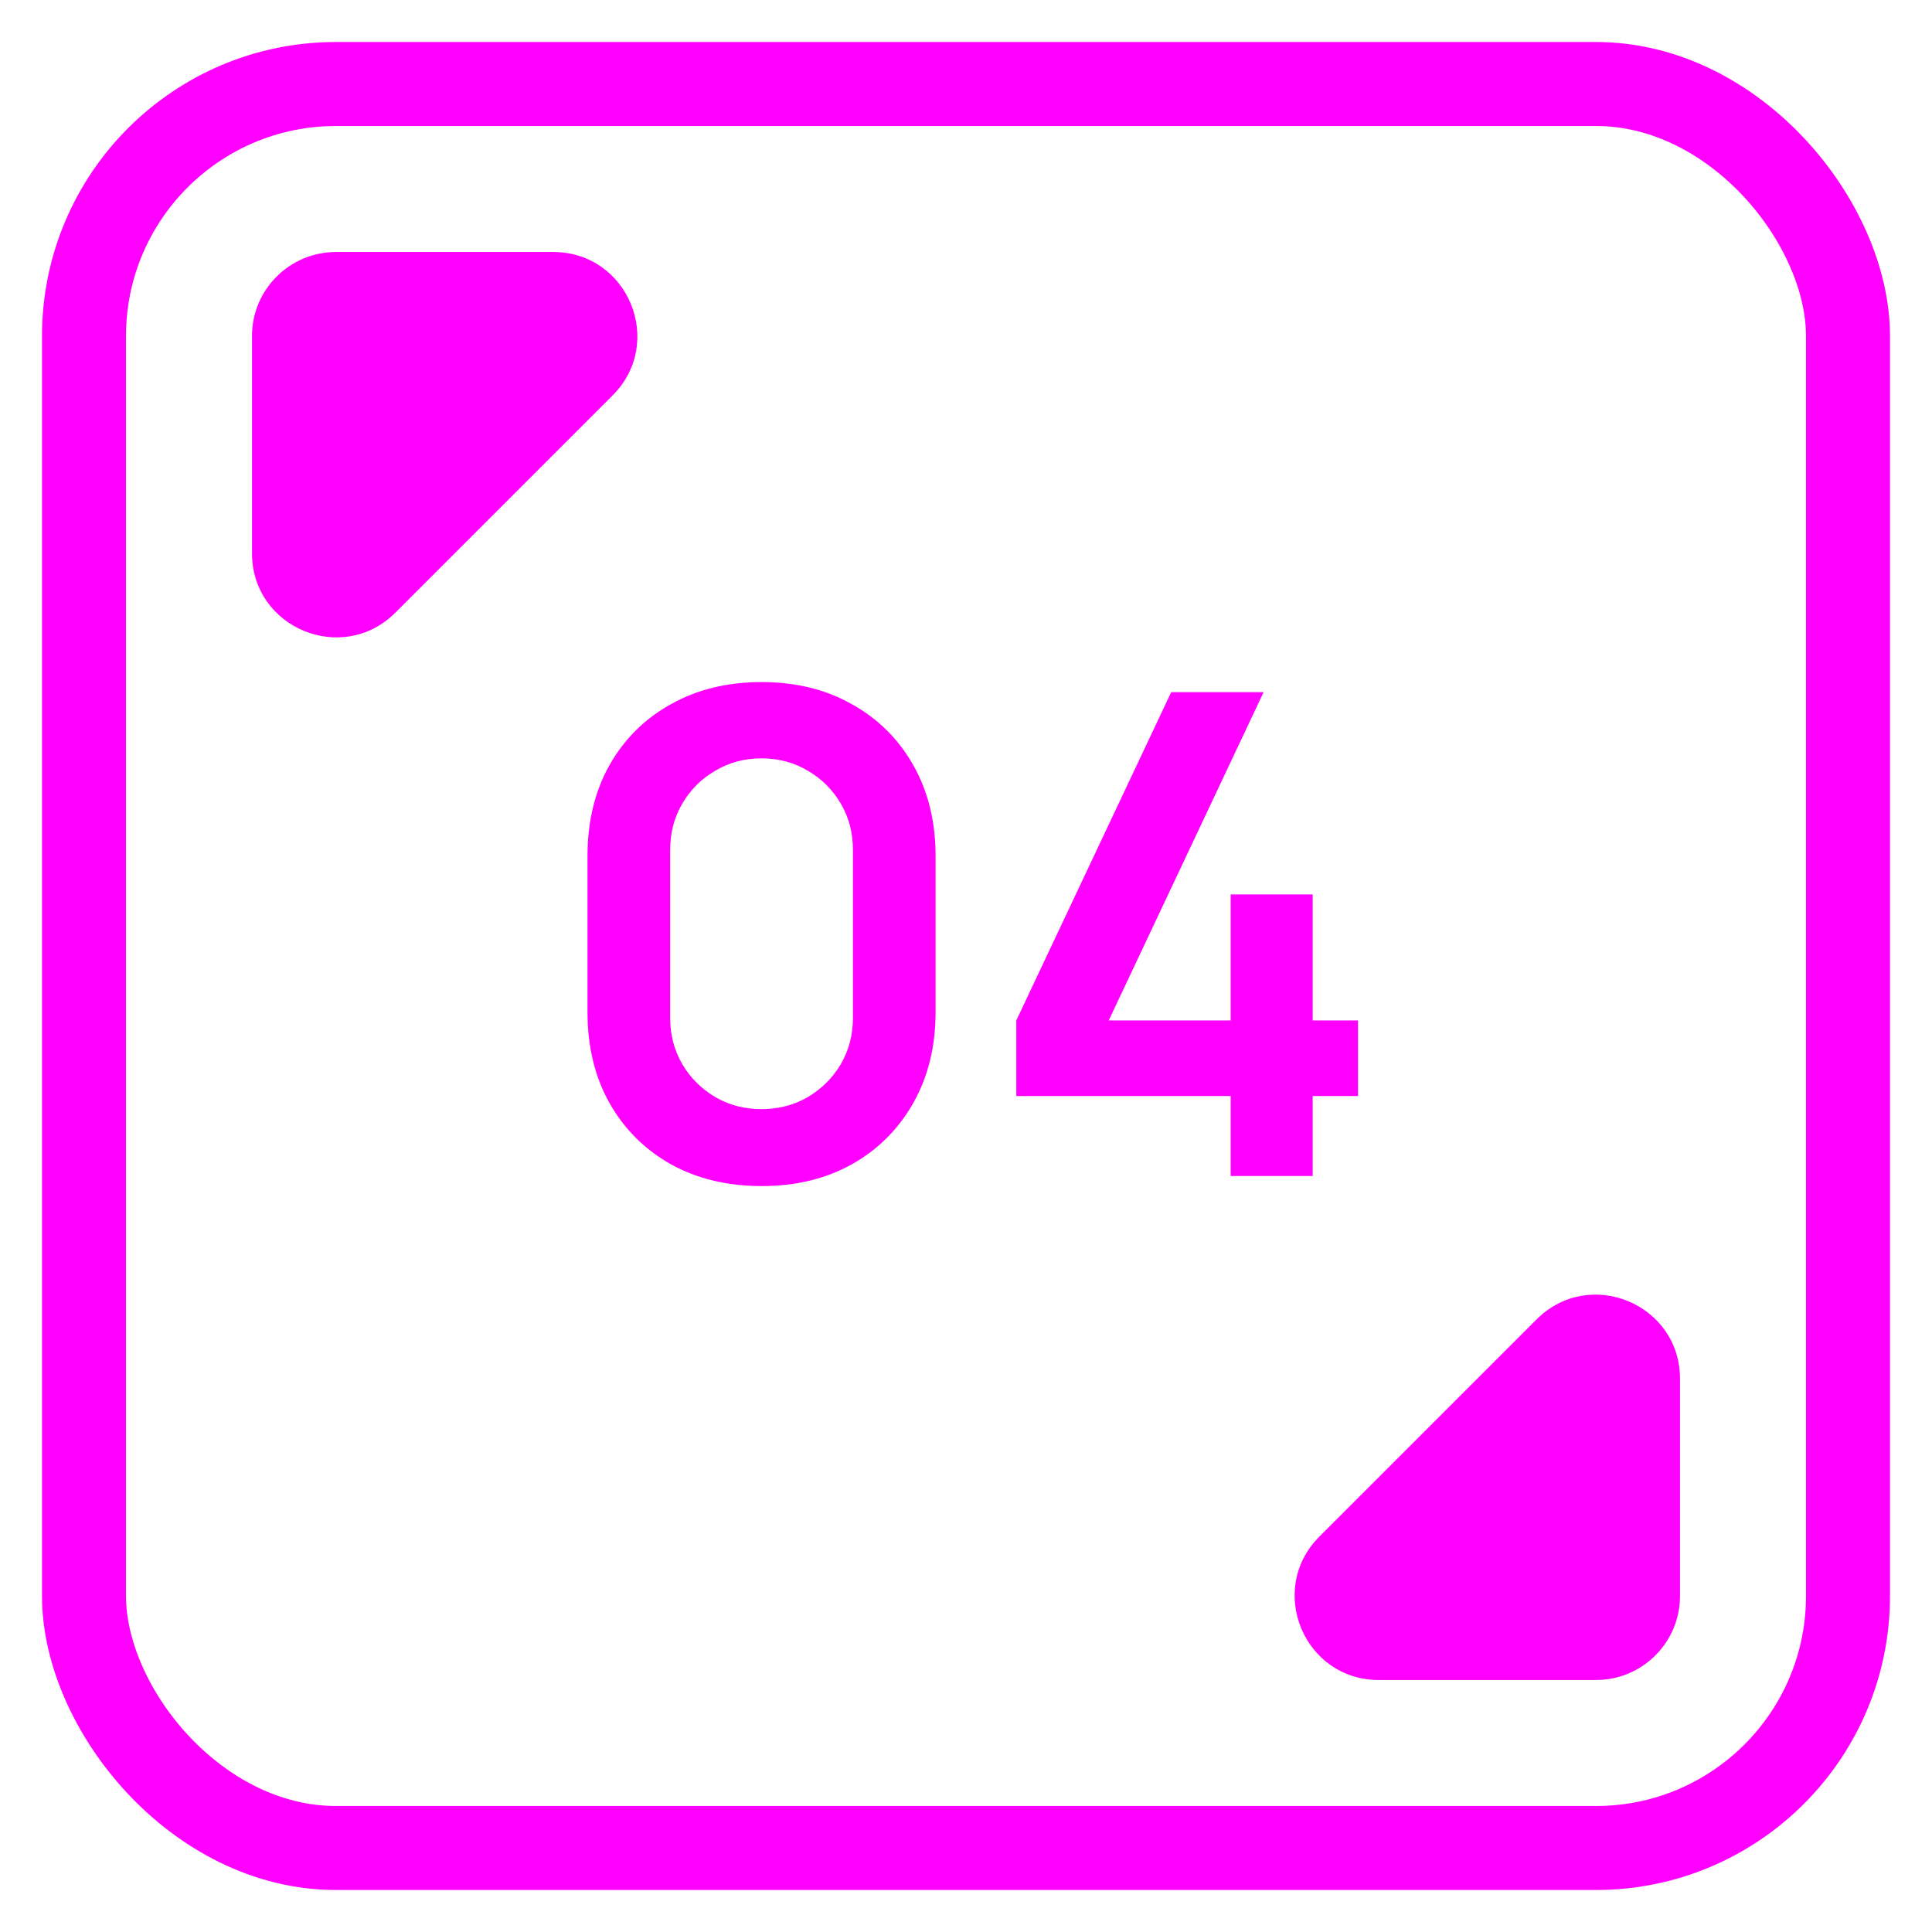
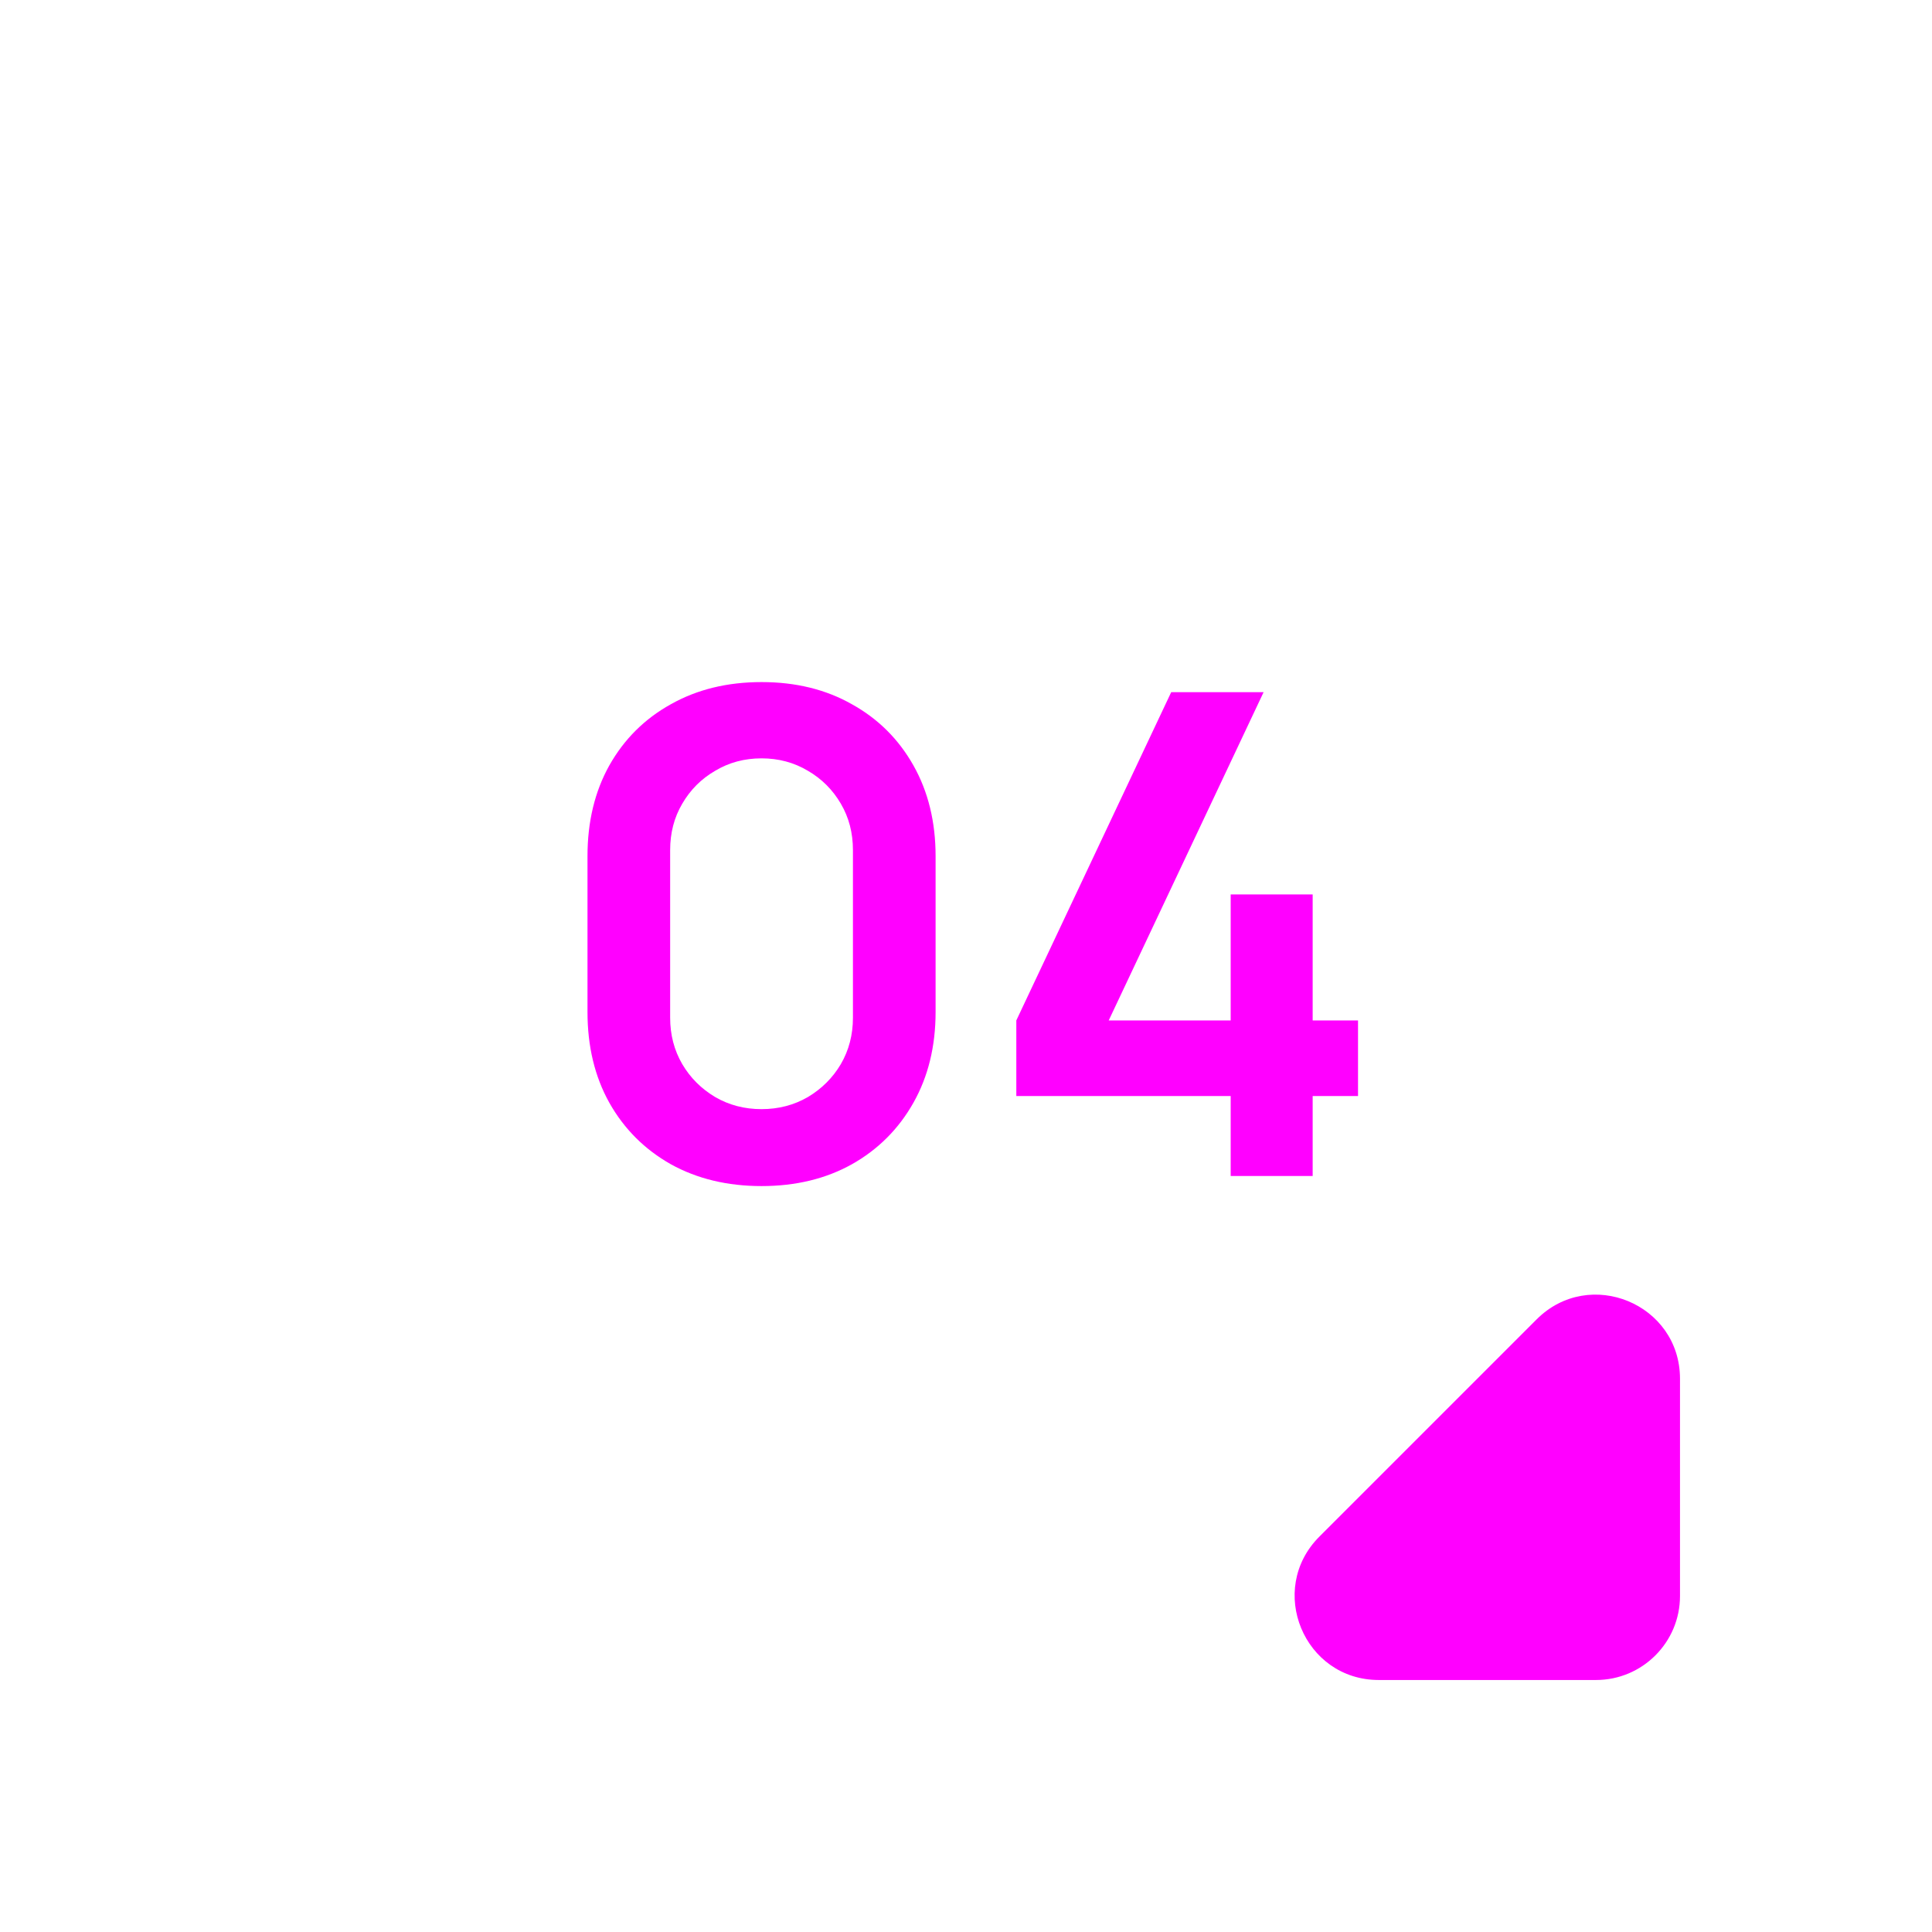
<svg xmlns="http://www.w3.org/2000/svg" width="23" height="23" viewBox="0 0 23 23" fill="none">
  <path d="M9.066 14.12C8.658 14.12 8.298 14.033 7.986 13.86C7.674 13.684 7.43 13.44 7.254 13.128C7.08 12.816 6.994 12.456 6.994 12.048V10.192C6.994 9.784 7.08 9.424 7.254 9.112C7.43 8.8 7.674 8.557 7.986 8.384C8.298 8.208 8.658 8.12 9.066 8.12C9.474 8.12 9.832 8.208 10.142 8.384C10.454 8.557 10.698 8.8 10.874 9.112C11.05 9.424 11.138 9.784 11.138 10.192V12.048C11.138 12.456 11.05 12.816 10.874 13.128C10.698 13.44 10.454 13.684 10.142 13.86C9.832 14.033 9.474 14.12 9.066 14.12ZM9.066 13.204C9.268 13.204 9.452 13.156 9.618 13.06C9.783 12.961 9.914 12.831 10.01 12.668C10.106 12.503 10.154 12.319 10.154 12.116V10.12C10.154 9.915 10.106 9.731 10.01 9.568C9.914 9.403 9.783 9.272 9.618 9.176C9.452 9.077 9.268 9.028 9.066 9.028C8.863 9.028 8.679 9.077 8.514 9.176C8.348 9.272 8.218 9.403 8.122 9.568C8.026 9.731 7.978 9.915 7.978 10.12V12.116C7.978 12.319 8.026 12.503 8.122 12.668C8.218 12.831 8.348 12.961 8.514 13.06C8.679 13.156 8.863 13.204 9.066 13.204ZM14.651 14V13.048H12.099V12.148L13.943 8.24H15.043L13.199 12.148H14.651V10.648H15.627V12.148H16.167V13.048H15.627V14H14.651Z" fill="#FF00FF" />
-   <rect x="1" y="1" width="21" height="21" rx="3" stroke="#FF00FF" />
-   <path d="M6.586 3C7.477 3 7.923 4.077 7.293 4.707L4.707 7.293C4.077 7.923 3 7.477 3 6.586L3 4C3 3.448 3.448 3 4 3H6.586Z" fill="#FF00FF" />
  <path d="M16.414 20C15.523 20 15.077 18.923 15.707 18.293L18.293 15.707C18.923 15.077 20 15.523 20 16.414L20 19C20 19.552 19.552 20 19 20H16.414Z" fill="#FF00FF" />
</svg>